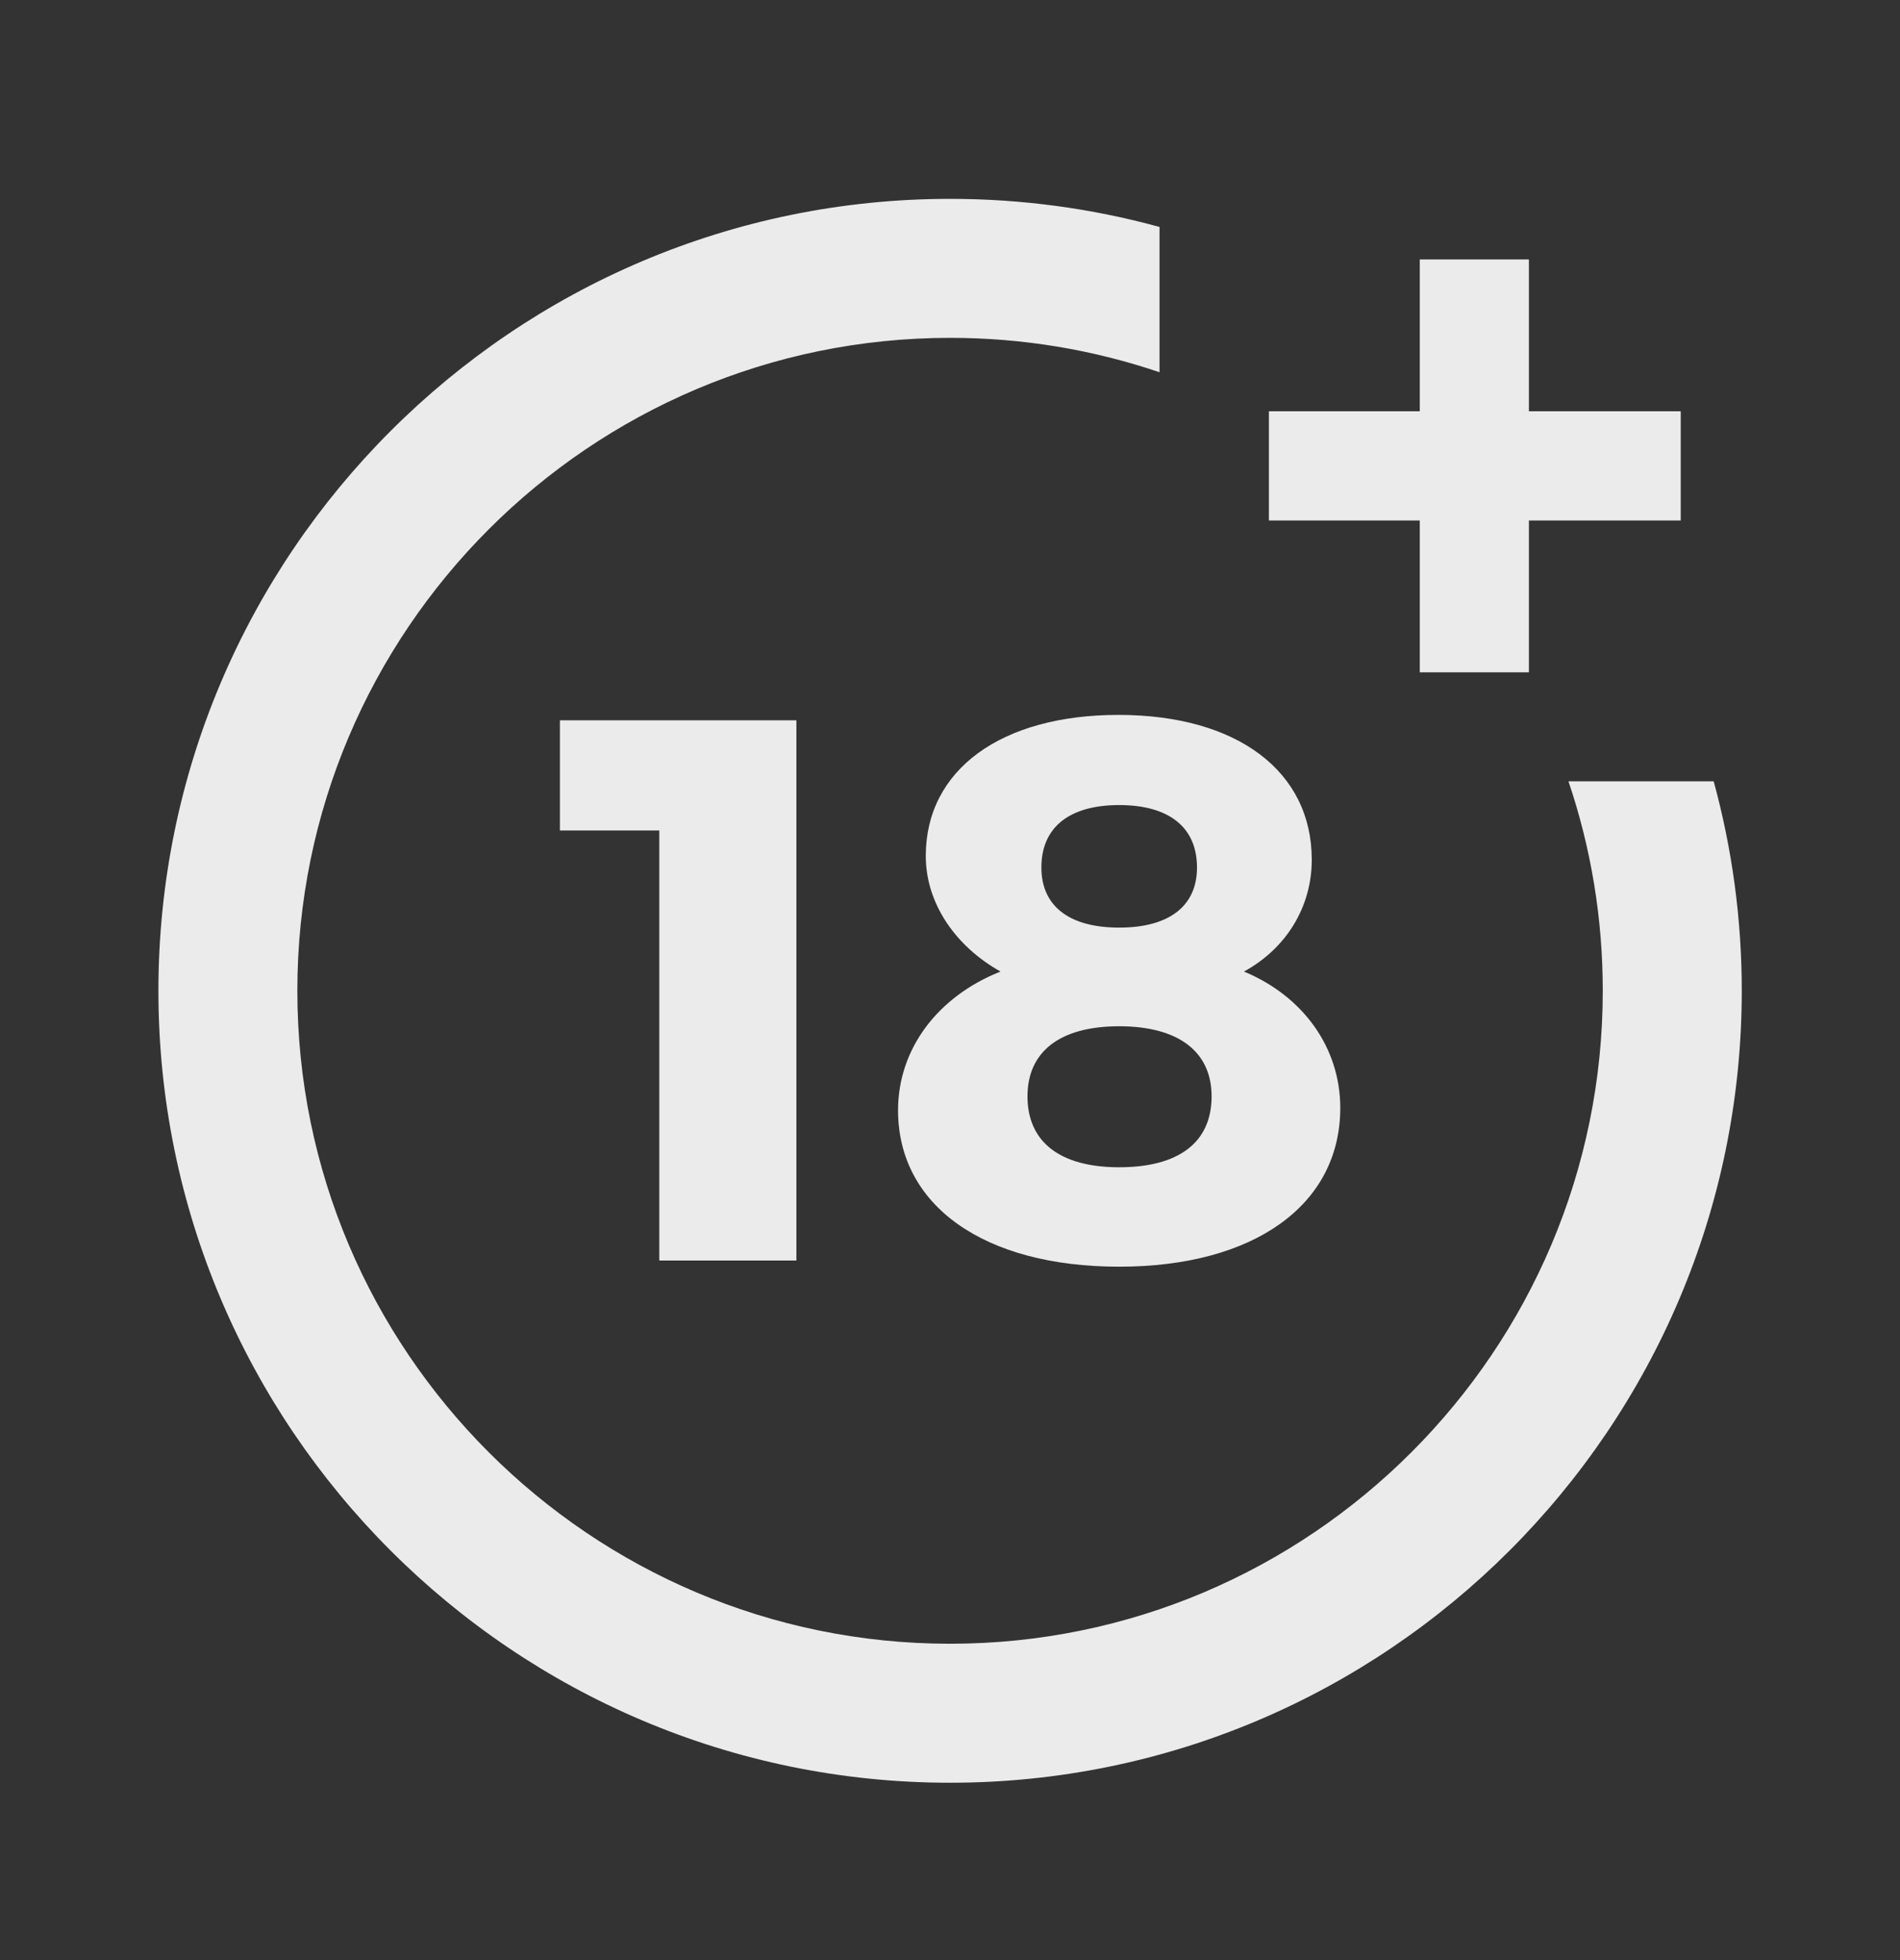
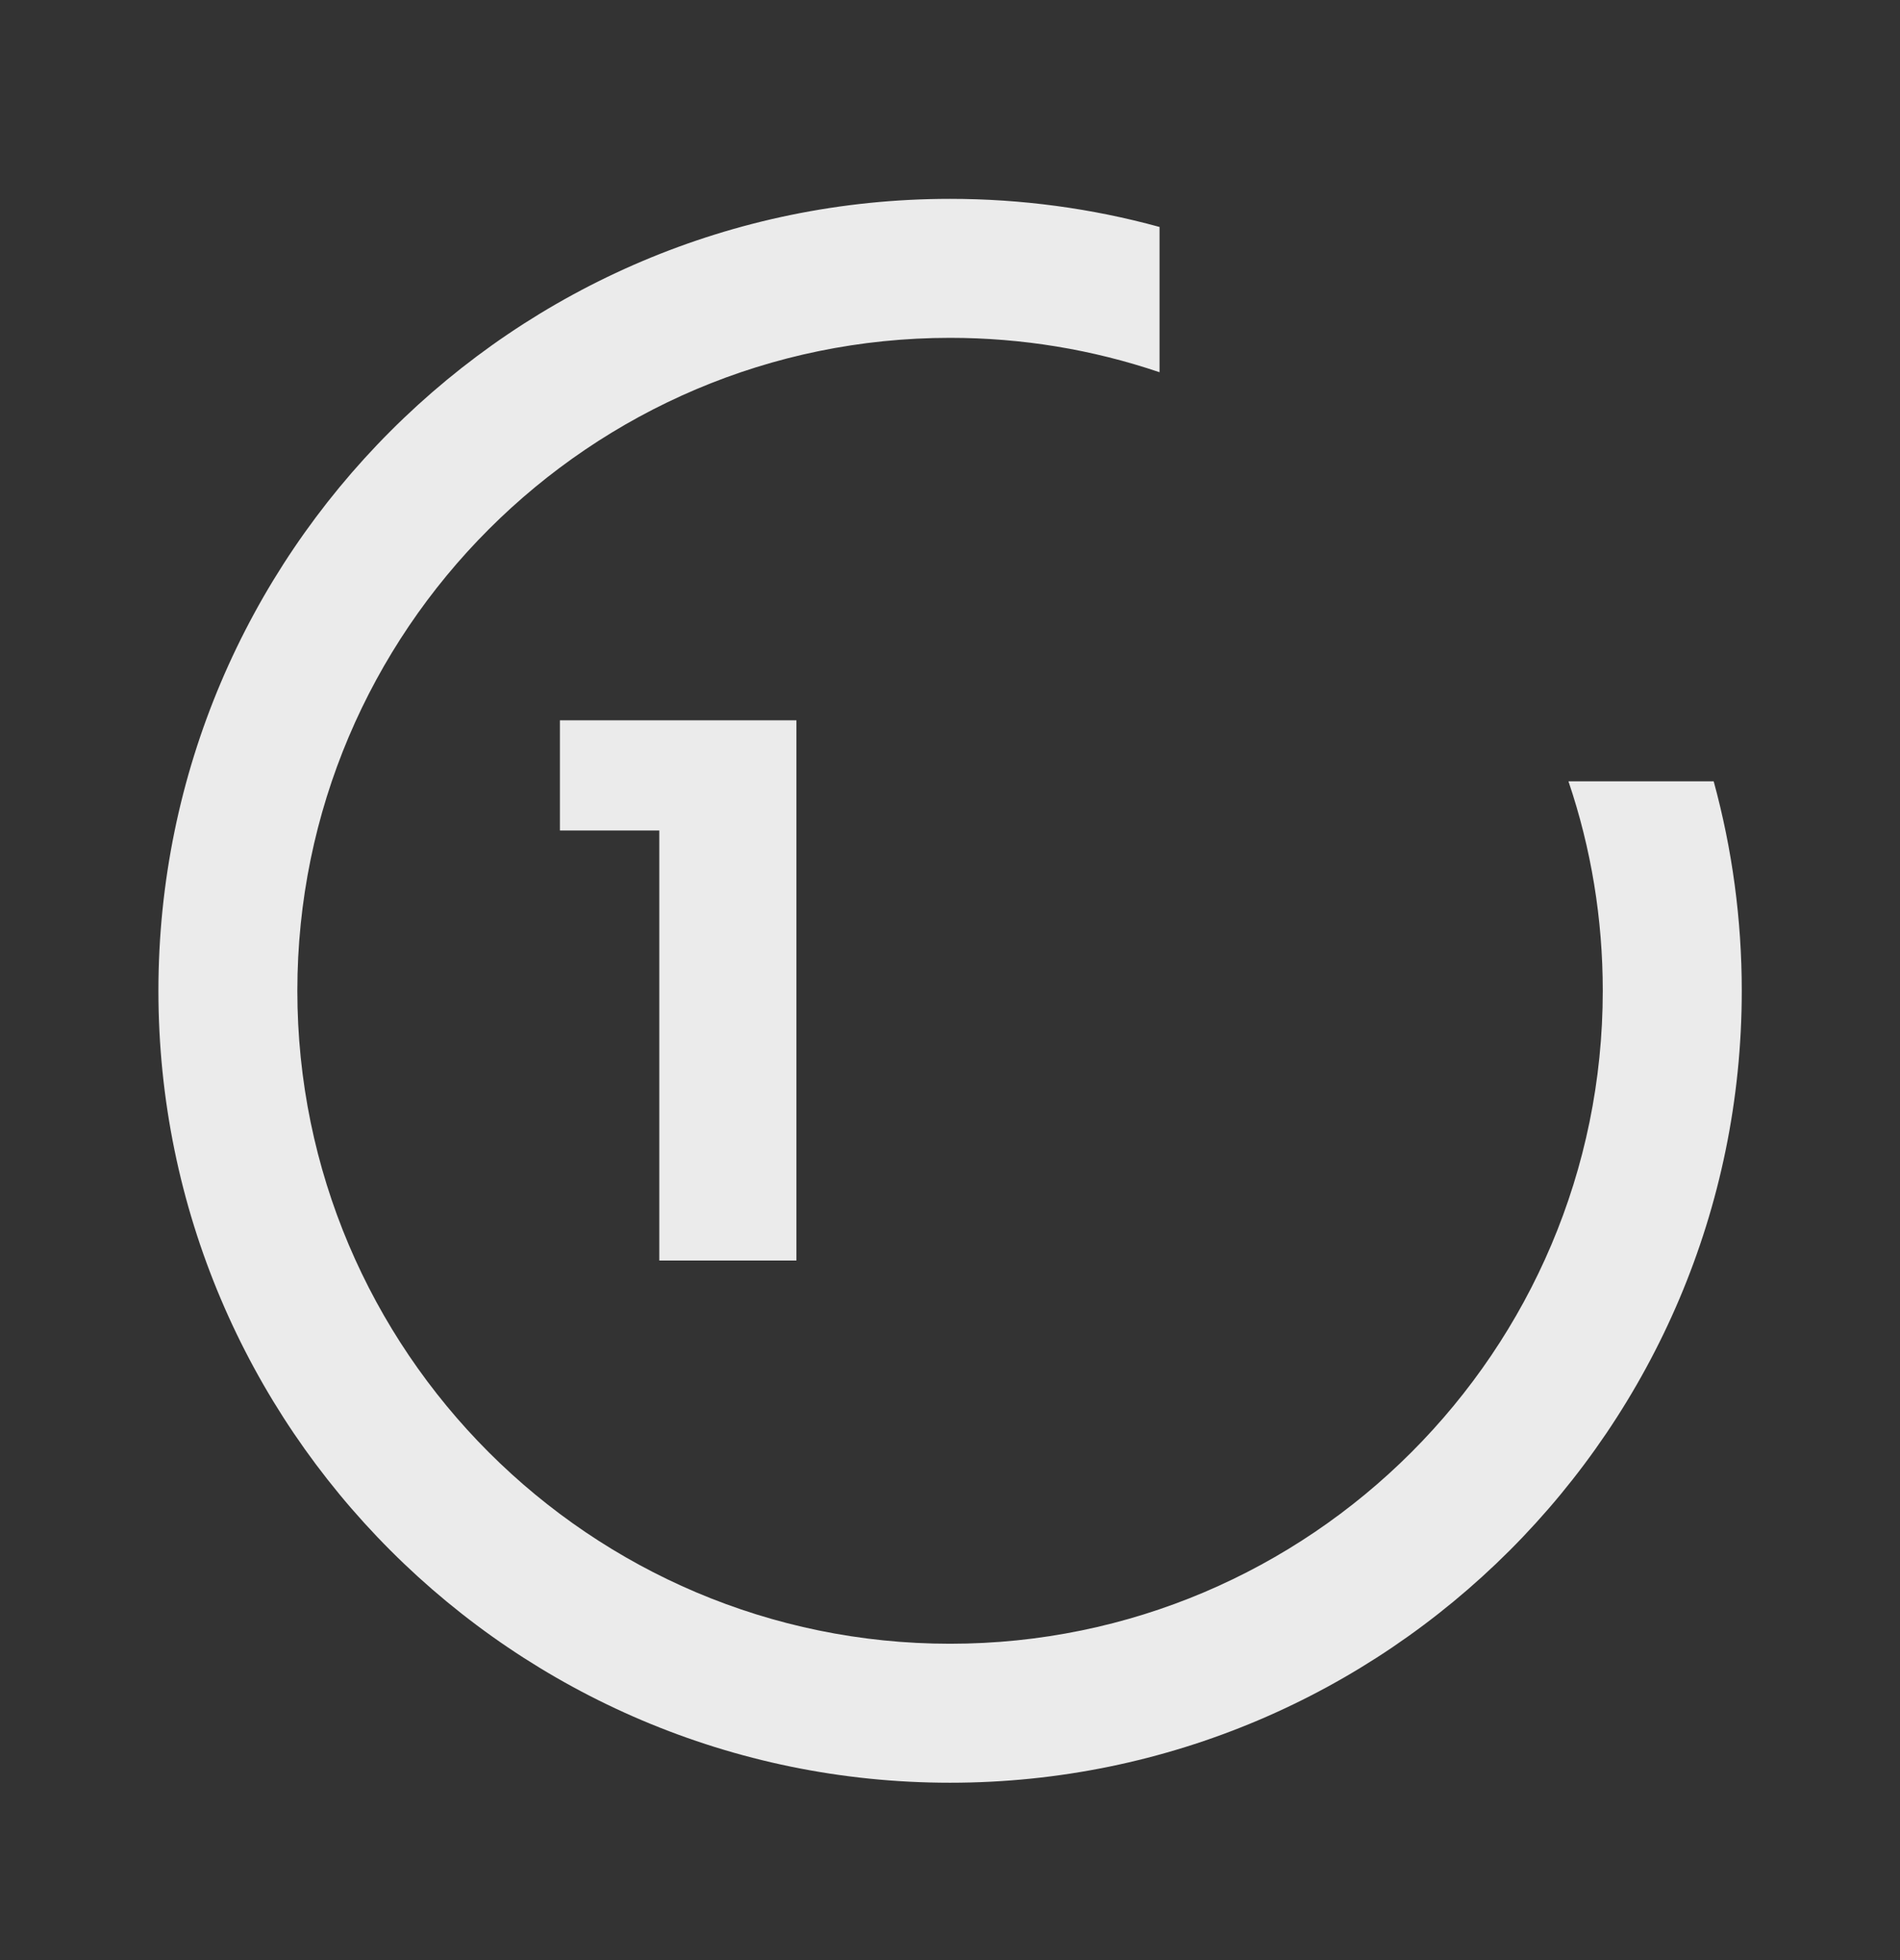
<svg xmlns="http://www.w3.org/2000/svg" width="32" height="33" viewBox="0 0 32 33" fill="none">
  <rect x="0" y="0" width="32" height="33" fill="#333333" stroke="none" />
  <path d="M11.104 21.222V13.982H9.43V12.127H13.413V21.222H11.104Z" fill="white" fill-opacity="0.9" />
-   <path d="M22.093 14.475C22.093 15.267 21.665 15.967 20.951 16.357C21.95 16.772 22.573 17.641 22.573 18.653C22.573 20.288 21.119 21.326 18.849 21.326C16.578 21.326 15.125 20.301 15.125 18.692C15.125 17.654 15.8 16.772 16.851 16.357C16.085 15.928 15.592 15.202 15.592 14.411C15.592 12.957 16.864 12.036 18.836 12.036C20.834 12.036 22.093 12.983 22.093 14.475ZM17.305 18.458C17.305 19.224 17.85 19.652 18.849 19.652C19.848 19.652 20.406 19.237 20.406 18.458C20.406 17.706 19.848 17.278 18.849 17.278C17.85 17.278 17.305 17.706 17.305 18.458ZM17.539 14.605C17.539 15.254 18.006 15.617 18.849 15.617C19.692 15.617 20.16 15.254 20.16 14.605C20.16 13.931 19.692 13.554 18.849 13.554C18.006 13.554 17.539 13.931 17.539 14.605Z" fill="white" fill-opacity="0.9" />
  <path d="M26.416 13.154C26.8 14.287 26.994 15.472 26.994 16.681C26.994 22.742 22.063 27.674 16.001 27.674C9.94 27.674 5.008 22.742 5.008 16.681C5.008 10.619 9.94 5.688 16.001 5.688C17.21 5.688 18.395 5.883 19.529 6.267V3.821C18.384 3.507 17.202 3.348 16.001 3.348C8.649 3.348 2.668 9.329 2.668 16.681C2.668 24.033 8.649 30.014 16.001 30.014C23.353 30.014 29.335 24.033 29.335 16.681C29.335 15.48 29.175 14.298 28.862 13.154H26.416Z" fill="white" fill-opacity="0.9" />
-   <path d="M25.75 6.924V4.368H23.912V6.924H21.371V8.763H23.912V11.319H25.75V8.763H28.307V6.924H25.75Z" fill="white" fill-opacity="0.9" />
</svg>